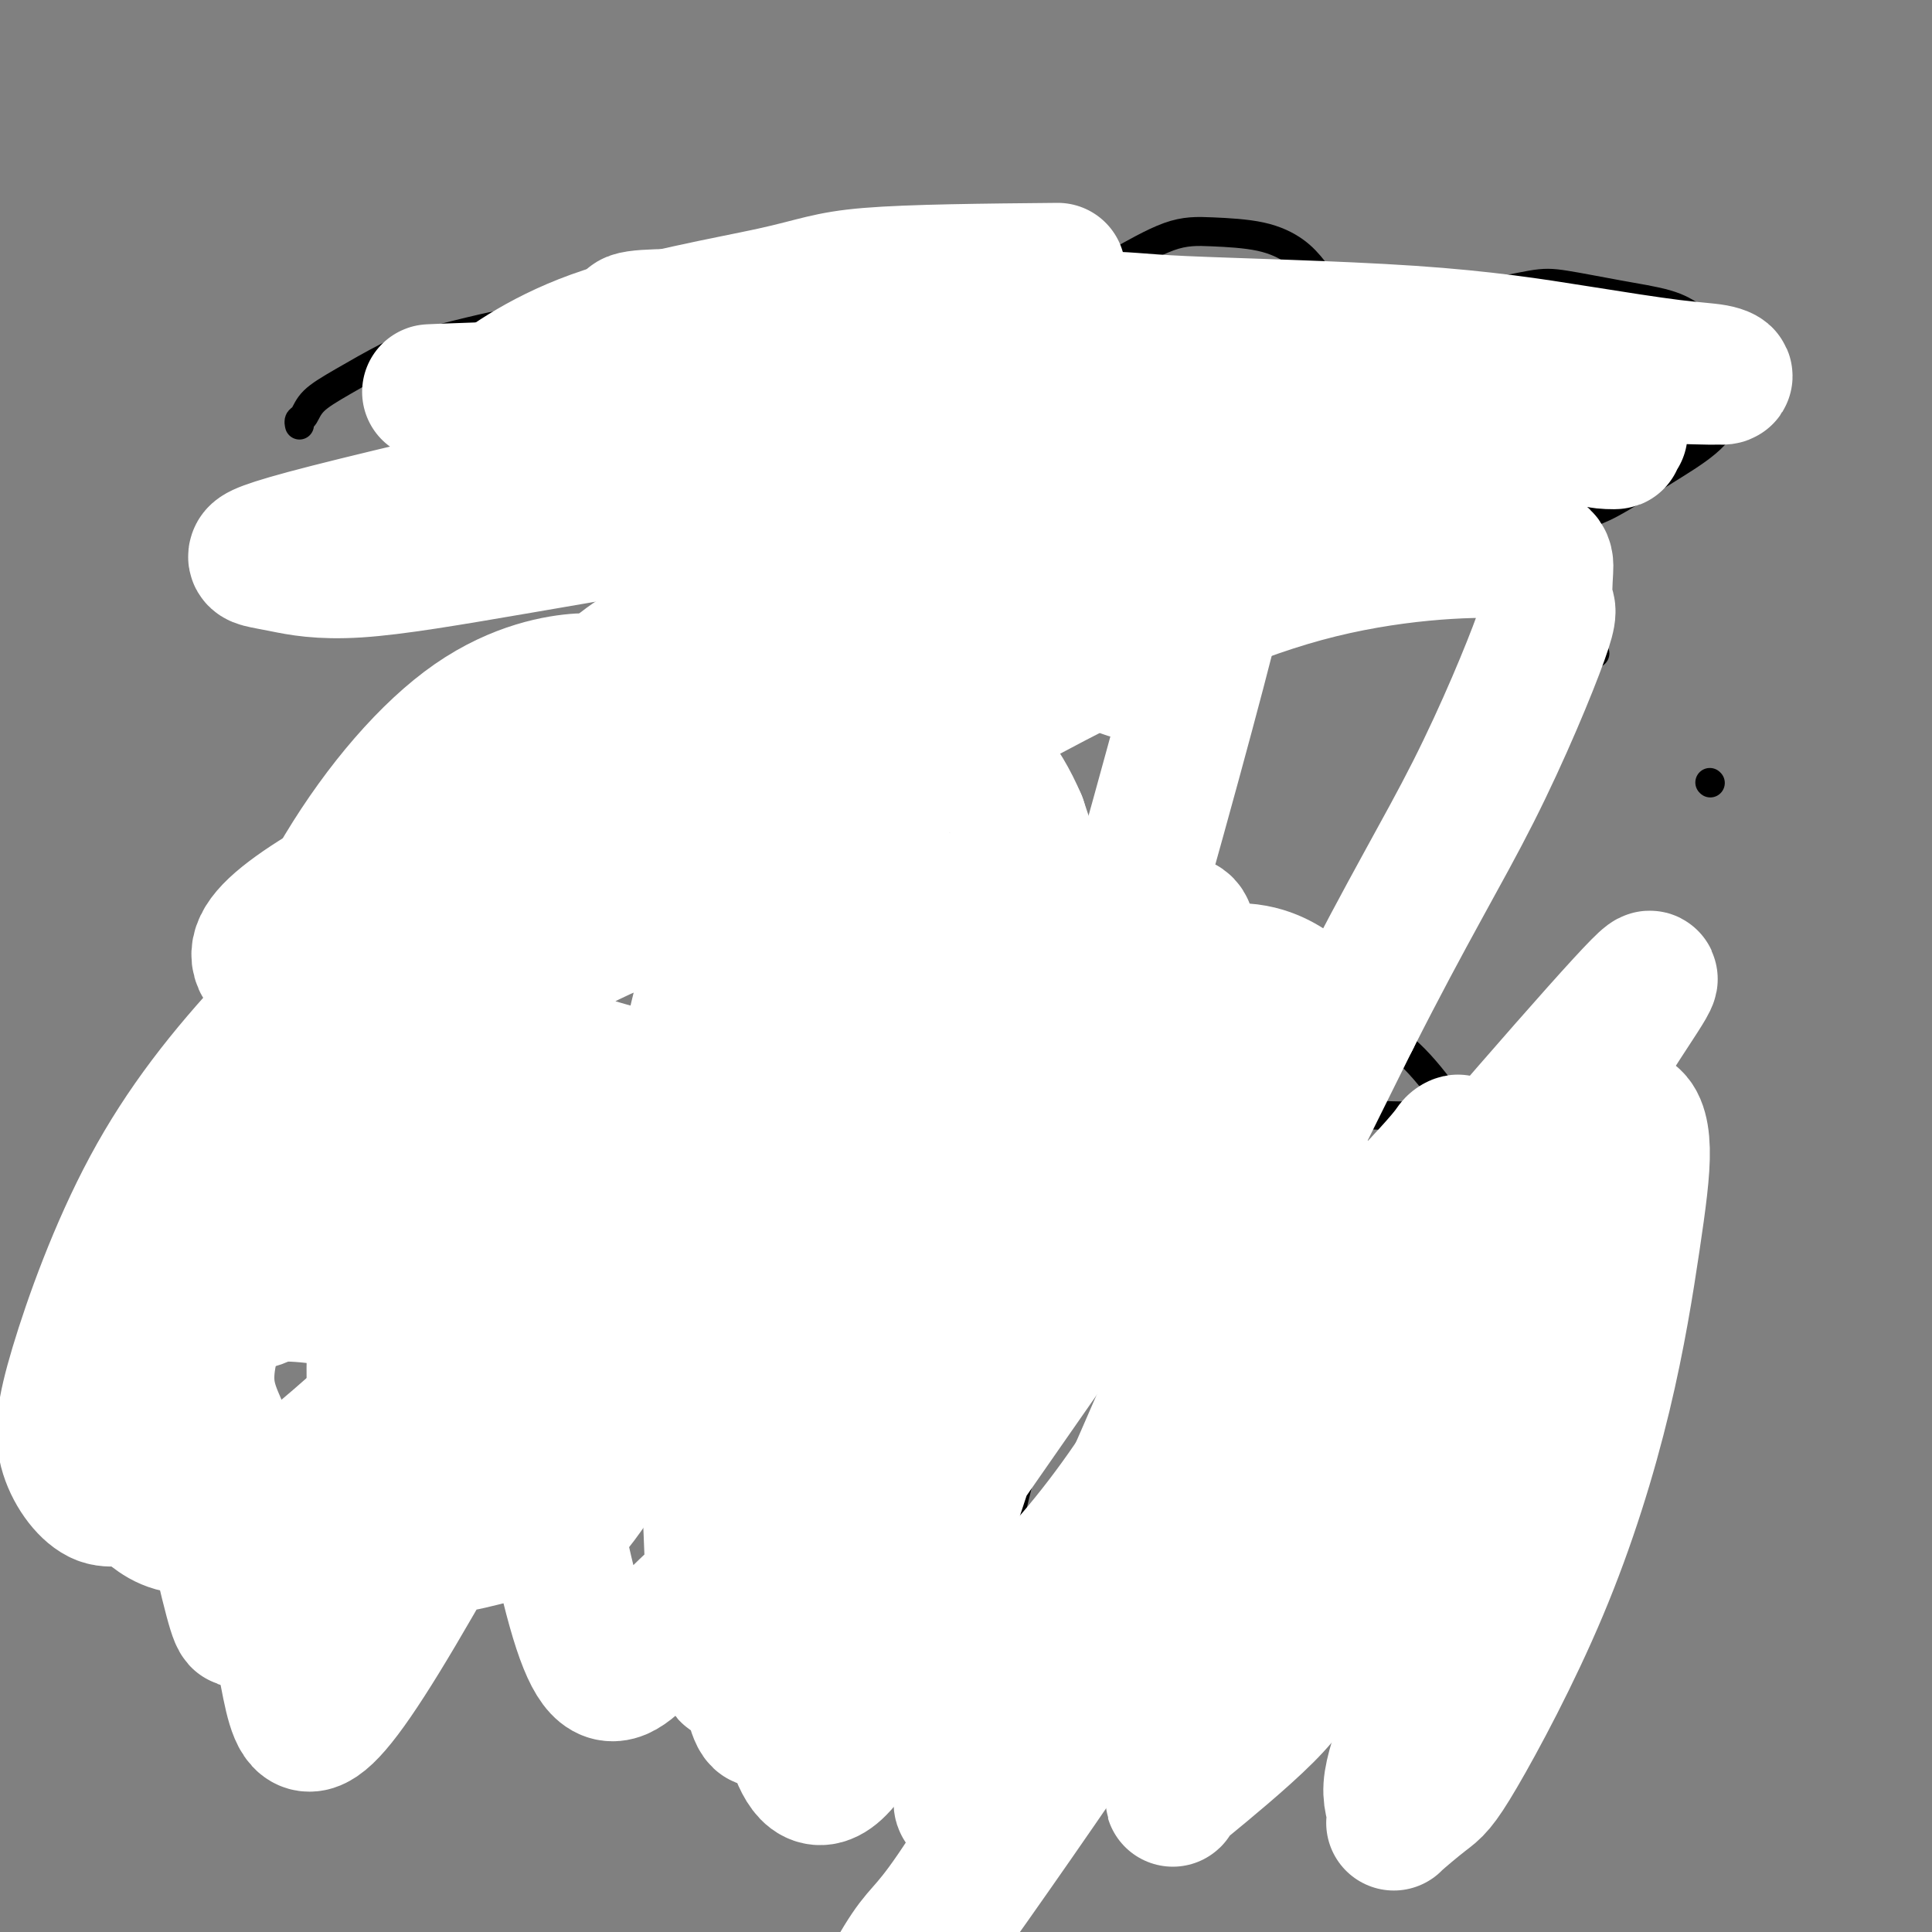
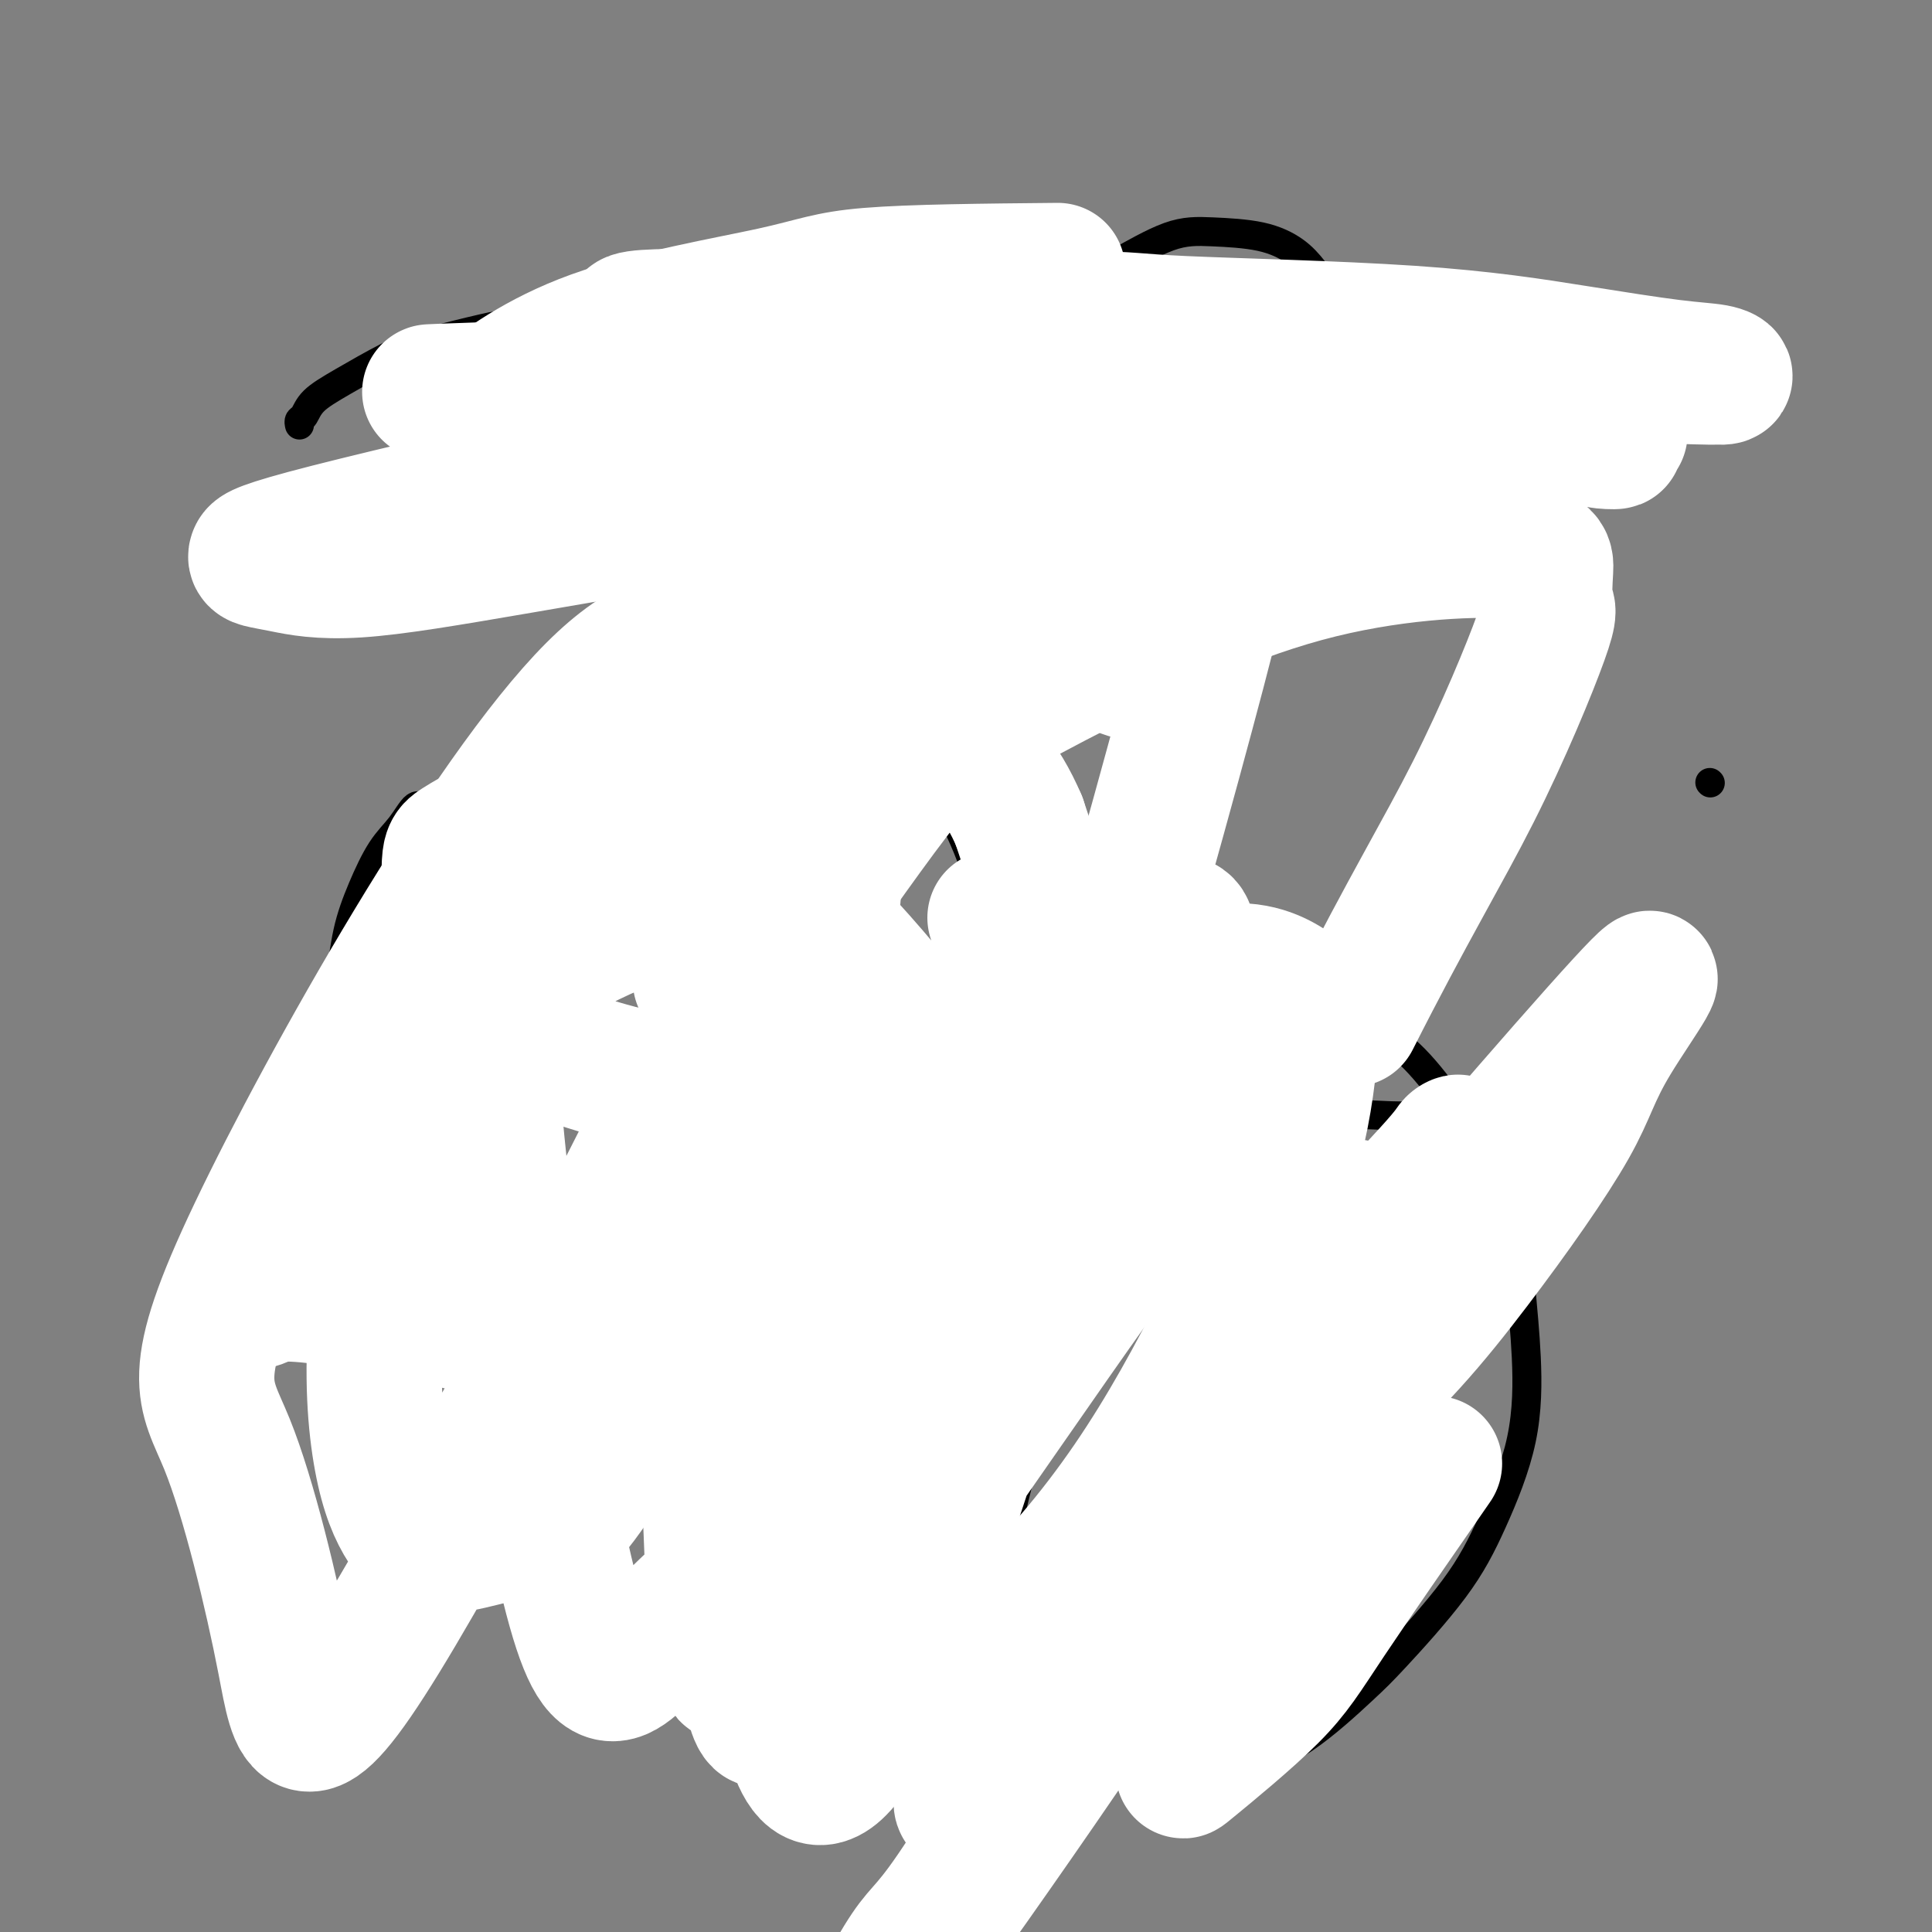
<svg xmlns="http://www.w3.org/2000/svg" viewBox="0 0 400 400" version="1.1">
  <rect x="0" y="0" width="400" height="400" fill="#808080" stroke="none" />
  <g fill="none" stroke="#000000" stroke-width="6" stroke-linecap="round" stroke-linejoin="round">
    <path d="M80,342c0.004,-0.218 0.008,-0.437 0,-1c-0.008,-0.563 -0.029,-1.471 0,-2c0.029,-0.529 0.108,-0.679 0,-1c-0.108,-0.321 -0.403,-0.813 -1,-4c-0.597,-3.187 -1.497,-9.067 -2,-12c-0.503,-2.933 -0.611,-2.917 -1,-6c-0.389,-3.083 -1.060,-9.264 -2,-14c-0.940,-4.736 -2.148,-8.026 -3,-12c-0.852,-3.974 -1.348,-8.633 -2,-13c-0.652,-4.367 -1.459,-8.444 -2,-13c-0.541,-4.556 -0.814,-9.593 -1,-14c-0.186,-4.407 -0.283,-8.185 0,-13c0.283,-4.815 0.945,-10.669 1,-14c0.055,-3.331 -0.499,-4.141 0,-7c0.499,-2.859 2.051,-7.768 3,-12c0.949,-4.232 1.294,-7.787 2,-11c0.706,-3.213 1.774,-6.085 3,-9c1.226,-2.915 2.610,-5.874 4,-8c1.390,-2.126 2.786,-3.418 4,-5c1.214,-1.582 2.244,-3.454 3,-4c0.756,-0.546 1.236,0.234 2,0c0.764,-0.234 1.811,-1.481 3,-2c1.189,-0.519 2.521,-0.308 4,0c1.479,0.308 3.105,0.714 5,2c1.895,1.286 4.060,3.452 6,6c1.940,2.548 3.656,5.478 5,9c1.344,3.522 2.316,7.634 4,12c1.684,4.366 4.080,8.985 5,12c0.920,3.015 0.363,4.427 1,8c0.637,3.573 2.468,9.307 4,15c1.532,5.693 2.766,11.347 4,17" />
    <path d="M129,246c3.491,13.143 3.219,14.001 4,17c0.781,2.999 2.613,8.141 4,14c1.387,5.859 2.327,12.437 4,19c1.673,6.563 4.080,13.113 5,17c0.920,3.887 0.353,5.113 1,9c0.647,3.887 2.509,10.435 4,16c1.491,5.565 2.611,10.147 4,14c1.389,3.853 3.047,6.976 4,9c0.953,2.024 1.201,2.949 2,4c0.799,1.051 2.150,2.229 3,3c0.850,0.771 1.201,1.136 3,0c1.799,-1.136 5.046,-3.771 7,-5c1.954,-1.229 2.614,-1.052 5,-4c2.386,-2.948 6.499,-9.023 10,-16c3.501,-6.977 6.391,-14.857 9,-22c2.609,-7.143 4.937,-13.548 7,-21c2.063,-7.452 3.861,-15.950 5,-24c1.139,-8.050 1.618,-15.651 2,-25c0.382,-9.349 0.666,-20.447 -1,-33c-1.666,-12.553 -5.282,-26.561 -8,-35c-2.718,-8.439 -4.540,-11.311 -6,-15c-1.460,-3.689 -2.560,-8.197 -3,-10c-0.440,-1.803 -0.220,-0.902 0,0" />
    <path d="M281,215c0.313,0.005 0.626,0.009 1,0c0.374,-0.009 0.808,-0.032 1,0c0.192,0.032 0.144,0.120 1,0c0.856,-0.120 2.618,-0.448 5,1c2.382,1.448 5.383,4.670 8,8c2.617,3.330 4.848,6.766 7,11c2.152,4.234 4.224,9.264 6,14c1.776,4.736 3.257,9.178 4,12c0.743,2.822 0.748,4.025 1,7c0.252,2.975 0.752,7.724 1,13c0.248,5.276 0.243,11.080 -1,17c-1.243,5.920 -3.723,11.954 -6,17c-2.277,5.046 -4.350,9.102 -8,14c-3.650,4.898 -8.876,10.638 -12,14c-3.124,3.362 -4.145,4.345 -7,7c-2.855,2.655 -7.544,6.982 -12,10c-4.456,3.018 -8.680,4.726 -13,6c-4.320,1.274 -8.737,2.114 -13,2c-4.263,-0.114 -8.372,-1.182 -12,-3c-3.628,-1.818 -6.777,-4.388 -10,-7c-3.223,-2.612 -6.522,-5.268 -9,-11c-2.478,-5.732 -4.136,-14.540 -5,-19c-0.864,-4.460 -0.935,-4.571 0,-9c0.935,-4.429 2.875,-13.174 5,-20c2.125,-6.826 4.437,-11.731 8,-18c3.563,-6.269 8.379,-13.900 13,-20c4.621,-6.100 9.048,-10.668 14,-15c4.952,-4.332 10.431,-8.429 16,-11c5.569,-2.571 11.230,-3.615 15,-4c3.770,-0.385 5.649,-0.110 9,0c3.351,0.110 8.176,0.055 13,0" />
-     <path d="M301,231c8.298,0.107 10.542,2.375 14,4c3.458,1.625 8.131,2.607 10,3c1.869,0.393 0.935,0.196 0,0" />
    <path d="M62,88c-0.085,-0.377 -0.169,-0.755 0,-1c0.169,-0.245 0.593,-0.358 1,-1c0.407,-0.642 0.799,-1.815 2,-3c1.201,-1.185 3.212,-2.383 6,-4c2.788,-1.617 6.354,-3.654 9,-5c2.646,-1.346 4.373,-2.000 8,-3c3.627,-1.000 9.154,-2.346 12,-3c2.846,-0.654 3.010,-0.615 6,-1c2.990,-0.385 8.806,-1.195 13,-1c4.194,0.195 6.767,1.394 9,2c2.233,0.606 4.128,0.619 6,1c1.872,0.381 3.721,1.128 5,2c1.279,0.872 1.987,1.868 2,3c0.013,1.132 -0.671,2.402 -1,3c-0.329,0.598 -0.305,0.526 -2,2c-1.695,1.474 -5.110,4.495 -10,7c-4.890,2.505 -11.256,4.495 -17,7c-5.744,2.505 -10.865,5.524 -16,8c-5.135,2.476 -10.284,4.408 -15,6c-4.716,1.592 -9.000,2.844 -12,4c-3.000,1.156 -4.714,2.217 -6,3c-1.286,0.783 -2.142,1.286 -3,2c-0.858,0.714 -1.718,1.637 -2,2c-0.282,0.363 0.013,0.166 0,0c-0.013,-0.166 -0.335,-0.303 1,0c1.335,0.303 4.326,1.044 9,1c4.674,-0.044 11.031,-0.874 18,-2c6.969,-1.126 14.548,-2.549 21,-3c6.452,-0.451 11.775,0.071 18,0c6.225,-0.071 13.350,-0.735 18,-1c4.650,-0.265 6.825,-0.133 9,0" />
    <path d="M151,113c19.067,-0.333 19.733,1.333 20,2c0.267,0.667 0.133,0.333 0,0" />
    <path d="M195,125c0.089,0.094 0.178,0.189 0,0c-0.178,-0.189 -0.621,-0.661 -1,-1c-0.379,-0.339 -0.692,-0.544 -1,-1c-0.308,-0.456 -0.609,-1.162 -1,-2c-0.391,-0.838 -0.872,-1.808 -1,-4c-0.128,-2.192 0.098,-5.605 0,-7c-0.098,-1.395 -0.521,-0.771 0,-2c0.521,-1.229 1.986,-4.310 3,-7c1.014,-2.690 1.577,-4.990 3,-8c1.423,-3.010 3.705,-6.728 6,-10c2.295,-3.272 4.604,-6.096 7,-9c2.396,-2.904 4.881,-5.889 8,-9c3.119,-3.111 6.874,-6.349 9,-8c2.126,-1.651 2.624,-1.716 5,-3c2.376,-1.284 6.631,-3.786 10,-5c3.369,-1.214 5.852,-1.138 9,-1c3.148,0.138 6.963,0.339 10,1c3.037,0.661 5.298,1.782 7,3c1.702,1.218 2.846,2.532 4,4c1.154,1.468 2.317,3.089 3,4c0.683,0.911 0.886,1.111 1,2c0.114,0.889 0.138,2.467 0,4c-0.138,1.533 -0.439,3.021 -2,5c-1.561,1.979 -4.381,4.449 -7,6c-2.619,1.551 -5.038,2.184 -8,3c-2.962,0.816 -6.466,1.816 -10,3c-3.534,1.184 -7.096,2.552 -9,3c-1.904,0.448 -2.150,-0.024 -4,0c-1.850,0.024 -5.306,0.545 -8,1c-2.694,0.455 -4.627,0.844 -7,1c-2.373,0.156 -5.187,0.078 -8,0" />
    <path d="M213,88c-5.089,0.311 -4.311,0.089 -4,0c0.311,-0.089 0.156,-0.044 0,0" />
-     <path d="M284,65c-0.165,0.057 -0.330,0.113 0,0c0.330,-0.113 1.156,-0.396 3,-1c1.844,-0.604 4.705,-1.529 8,-2c3.295,-0.471 7.024,-0.489 11,-1c3.976,-0.511 8.200,-1.517 11,-2c2.800,-0.483 4.177,-0.445 7,0c2.823,0.445 7.093,1.296 11,2c3.907,0.704 7.451,1.261 10,2c2.549,0.739 4.103,1.661 6,3c1.897,1.339 4.135,3.094 5,4c0.865,0.906 0.355,0.961 1,2c0.645,1.039 2.443,3.060 3,5c0.557,1.940 -0.128,3.798 -1,6c-0.872,2.202 -1.930,4.749 -4,7c-2.070,2.251 -5.153,4.205 -8,6c-2.847,1.795 -5.457,3.429 -8,5c-2.543,1.571 -5.018,3.078 -7,4c-1.982,0.922 -3.471,1.260 -5,3c-1.529,1.740 -3.097,4.881 -4,6c-0.903,1.119 -1.140,0.217 -1,1c0.140,0.783 0.658,3.250 1,5c0.342,1.750 0.509,2.781 1,4c0.491,1.219 1.307,2.626 2,4c0.693,1.374 1.264,2.716 2,4c0.736,1.284 1.639,2.510 2,3c0.361,0.490 0.181,0.245 0,0" />
    <path d="M354,162c0.000,0.000 0.100,0.100 0.1,0.1" />
  </g>
  <g fill="none" stroke="#FFFFFF" stroke-width="28" stroke-linecap="round" stroke-linejoin="round">
    <path d="M204,359c0.866,-2.090 1.733,-4.179 4,-7c2.267,-2.821 5.935,-6.373 11,-13c5.065,-6.627 11.527,-16.328 21,-29c9.473,-12.672 21.956,-28.313 28,-36c6.044,-7.687 5.647,-7.418 10,-12c4.353,-4.582 13.455,-14.014 18,-19c4.545,-4.986 4.531,-5.525 5,-6c0.469,-0.475 1.420,-0.887 1,0c-0.420,0.887 -2.212,3.071 -9,12c-6.788,8.929 -18.572,24.602 -29,39c-10.428,14.398 -19.499,27.520 -31,46c-11.501,18.480 -25.433,42.319 -33,54c-7.567,11.681 -8.770,11.204 -12,16c-3.230,4.796 -8.489,14.864 -10,18c-1.511,3.136 0.726,-0.659 3,-4c2.274,-3.341 4.587,-6.227 13,-18c8.413,-11.773 22.927,-32.434 36,-52c13.073,-19.566 24.706,-38.036 36,-53c11.294,-14.964 22.248,-26.420 30,-36c7.752,-9.580 12.301,-17.284 14,-20c1.699,-2.716 0.546,-0.444 2,-2c1.454,-1.556 5.514,-6.939 1,-2c-4.514,4.939 -17.602,20.202 -31,35c-13.398,14.798 -27.107,29.131 -41,47c-13.893,17.869 -27.971,39.272 -35,49c-7.029,9.728 -7.008,7.779 -7,7c0.008,-0.779 0.004,-0.390 0,0" />
    <path d="M198,345c0.879,-0.420 1.758,-0.840 2,-1c0.242,-0.160 -0.154,-0.060 2,-2c2.154,-1.940 6.856,-5.920 12,-11c5.144,-5.080 10.730,-11.259 14,-15c3.270,-3.741 4.226,-5.042 7,-9c2.774,-3.958 7.367,-10.571 11,-16c3.633,-5.429 6.306,-9.673 8,-13c1.694,-3.327 2.409,-5.736 3,-8c0.591,-2.264 1.058,-4.384 1,-6c-0.058,-1.616 -0.643,-2.728 -1,-4c-0.357,-1.272 -0.488,-2.705 -4,-3c-3.512,-0.295 -10.404,0.546 -14,1c-3.596,0.454 -3.894,0.519 -9,4c-5.106,3.481 -15.019,10.378 -22,19c-6.981,8.622 -11.031,18.967 -15,28c-3.969,9.033 -7.857,16.752 -10,23c-2.143,6.248 -2.540,11.023 -3,14c-0.460,2.977 -0.982,4.156 -1,5c-0.018,0.844 0.467,1.354 1,2c0.533,0.646 1.114,1.428 6,-1c4.886,-2.428 14.077,-8.066 23,-16c8.923,-7.934 17.579,-18.165 25,-29c7.421,-10.835 13.606,-22.275 19,-33c5.394,-10.725 9.995,-20.737 13,-30c3.005,-9.263 4.413,-17.779 5,-24c0.587,-6.221 0.352,-10.147 0,-12c-0.352,-1.853 -0.820,-1.633 -3,-3c-2.180,-1.367 -6.073,-4.319 -13,-4c-6.927,0.319 -16.888,3.910 -27,10c-10.112,6.090 -20.376,14.678 -30,26c-9.624,11.322 -18.607,25.378 -25,38c-6.393,12.622 -10.197,23.811 -14,35" />
    <path d="M159,310c-3.970,10.318 -6.894,18.614 -8,23c-1.106,4.386 -0.394,4.864 0,6c0.394,1.136 0.471,2.932 0,5c-0.471,2.068 -1.490,4.410 4,1c5.490,-3.410 17.487,-12.571 23,-16c5.513,-3.429 4.541,-1.125 13,-13c8.459,-11.875 26.350,-37.929 35,-50c8.650,-12.071 8.061,-10.160 10,-16c1.939,-5.840 6.407,-19.430 9,-29c2.593,-9.570 3.310,-15.121 3,-19c-0.310,-3.879 -1.646,-6.088 -2,-8c-0.354,-1.912 0.275,-3.528 -5,-3c-5.275,0.528 -16.454,3.202 -23,5c-6.546,1.798 -8.460,2.722 -15,10c-6.540,7.278 -17.706,20.911 -25,35c-7.294,14.089 -10.718,28.633 -14,44c-3.282,15.367 -6.424,31.556 -8,42c-1.576,10.444 -1.585,15.144 -1,20c0.585,4.856 1.766,9.868 3,9c1.234,-0.868 2.522,-7.614 5,0c2.478,7.614 6.146,29.589 24,-16c17.854,-45.589 49.895,-158.744 61,-201c11.105,-42.256 1.276,-13.615 -6,-4c-7.276,9.615 -11.997,0.204 -19,-1c-7.003,-1.204 -16.286,5.799 -25,15c-8.714,9.201 -16.857,20.601 -25,32" />
    <path d="M173,181c-8.669,16.859 -17.842,43.005 -23,60c-5.158,16.995 -6.299,24.839 -7,34c-0.701,9.161 -0.960,19.637 0,23c0.960,3.363 3.140,-0.389 4,14c0.860,14.389 0.400,46.920 8,6c7.600,-40.920 23.258,-155.291 19,-190c-4.258,-34.709 -28.434,10.245 -42,37c-13.566,26.755 -16.521,35.313 -21,37c-4.479,1.687 -10.480,-3.496 -9,23c1.480,26.496 10.442,84.670 17,108c6.558,23.330 10.711,11.814 23,0c12.289,-11.814 32.713,-23.927 42,-30c9.287,-6.073 7.436,-6.105 11,-15c3.564,-8.895 12.543,-26.652 17,-36c4.457,-9.348 4.392,-10.286 5,-18c0.608,-7.714 1.888,-22.204 1,-34c-0.888,-11.796 -3.944,-20.898 -7,-30" />
    <path d="M211,170c-3.507,-8.342 -8.774,-14.198 -14,-19c-5.226,-4.802 -10.411,-8.551 -19,-9c-8.589,-0.449 -20.583,2.402 -27,4c-6.417,1.598 -7.257,1.945 -14,8c-6.743,6.055 -19.390,17.819 -29,31c-9.610,13.181 -16.183,27.779 -21,43c-4.817,15.221 -7.876,31.067 -9,44c-1.124,12.933 -0.311,22.954 1,30c1.311,7.046 3.122,11.116 5,14c1.878,2.884 3.824,4.583 9,4c5.176,-0.583 13.582,-3.449 18,-4c4.418,-0.551 4.848,1.212 13,-11c8.152,-12.212 24.027,-38.401 31,-51c6.973,-12.599 5.044,-11.610 6,-20c0.956,-8.390 4.795,-26.161 6,-40c1.205,-13.839 -0.225,-23.747 -1,-30c-0.775,-6.253 -0.895,-8.853 -6,-18c-5.105,-9.147 -15.194,-24.843 -37,-3c-21.806,21.843 -55.329,81.224 -70,112c-14.671,30.776 -10.489,32.948 -6,44c4.489,11.052 9.286,30.983 12,45c2.714,14.017 3.346,22.120 20,-5c16.654,-27.120 49.330,-89.463 63,-118c13.670,-28.537 8.335,-23.269 3,-18" />
-     <path d="M145,203c0.076,-12.108 -1.233,-33.379 -5,-45c-3.767,-11.621 -9.990,-13.591 -13,-15c-3.010,-1.409 -2.805,-2.255 -7,-2c-4.195,0.255 -12.788,1.611 -22,8c-9.212,6.389 -19.042,17.810 -27,31c-7.958,13.190 -14.042,28.148 -19,46c-4.958,17.852 -8.788,38.597 -11,49c-2.212,10.403 -2.804,10.464 -1,20c1.804,9.536 6.006,28.548 8,36c1.994,7.452 1.781,3.344 3,3c1.219,-0.344 3.869,3.075 11,1c7.131,-2.075 18.741,-9.643 29,-20c10.259,-10.357 19.165,-23.502 27,-37c7.835,-13.498 14.597,-27.350 19,-40c4.403,-12.650 6.446,-24.097 8,-30c1.554,-5.903 2.621,-6.263 0,-11c-2.621,-4.737 -8.928,-13.852 -12,-18c-3.072,-4.148 -2.910,-3.329 -9,-3c-6.090,0.329 -18.432,0.169 -31,6c-12.568,5.831 -25.361,17.653 -36,29c-10.639,11.347 -19.123,22.218 -26,35c-6.877,12.782 -12.146,27.475 -15,37c-2.854,9.525 -3.292,13.884 -2,18c1.292,4.116 4.315,7.990 7,9c2.685,1.010 5.030,-0.843 9,2c3.970,2.843 9.563,10.384 33,-8c23.437,-18.384 64.719,-62.692 106,-107" />
    <path d="M169,197c5.449,-19.104 -33.930,-13.365 -60,5c-26.070,18.365 -38.831,49.356 -48,61c-9.169,11.644 -14.747,3.939 1,5c15.747,1.061 52.818,10.886 72,13c19.182,2.114 20.477,-3.483 26,-9c5.523,-5.517 15.276,-10.954 20,-14c4.724,-3.046 4.419,-3.700 6,-8c1.581,-4.300 5.049,-12.244 8,-17c2.951,-4.756 5.387,-6.322 -3,-18c-8.387,-11.678 -27.596,-33.467 -42,-43c-14.404,-9.533 -24.002,-6.809 -31,-5c-6.998,1.809 -11.394,2.705 -15,4c-3.606,1.295 -6.422,2.990 -8,4c-1.578,1.010 -1.920,1.335 -2,5c-0.080,3.665 0.101,10.669 2,15c1.899,4.331 5.516,5.987 7,10c1.484,4.013 0.834,10.382 26,17c25.166,6.618 76.148,13.485 95,16c18.852,2.515 5.576,0.677 9,-1c3.424,-1.677 23.550,-3.193 22,-11c-1.550,-7.807 -24.775,-21.903 -48,-36" />
-     <path d="M206,190c-15.033,-6.665 -28.615,-5.328 -37,-5c-8.385,0.328 -11.571,-0.353 -21,1c-9.429,1.353 -25.100,4.738 -38,10c-12.900,5.262 -23.030,12.400 -31,19c-7.970,6.600 -13.782,12.663 -18,18c-4.218,5.337 -6.843,9.948 -8,13c-1.157,3.052 -0.845,4.545 0,7c0.845,2.455 2.225,5.871 9,8c6.775,2.129 18.946,2.972 26,3c7.054,0.028 8.991,-0.758 16,-4c7.009,-3.242 19.090,-8.941 29,-16c9.910,-7.059 17.648,-15.479 23,-23c5.352,-7.521 8.316,-14.144 10,-19c1.684,-4.856 2.087,-7.944 -1,-13c-3.087,-5.056 -9.665,-12.079 -14,-15c-4.335,-2.921 -6.426,-1.741 -11,-4c-4.574,-2.259 -11.629,-7.957 -29,-4c-17.371,3.957 -45.057,17.569 -54,26c-8.943,8.431 0.857,11.683 18,18c17.143,6.317 41.627,15.701 56,20c14.373,4.299 18.633,3.513 23,4c4.367,0.487 8.839,2.246 20,4c11.161,1.754 29.010,3.503 42,5c12.990,1.497 21.121,2.741 29,4c7.879,1.259 15.506,2.531 20,3c4.494,0.469 5.855,0.134 7,0c1.145,-0.134 2.072,-0.067 3,0" />
-     <path d="M275,250c22.200,2.803 5.701,-0.189 0,-1c-5.701,-0.811 -0.604,0.558 -1,0c-0.396,-0.558 -6.286,-3.042 -12,-5c-5.714,-1.958 -11.254,-3.388 -18,-3c-6.746,0.388 -14.700,2.594 -22,5c-7.300,2.406 -13.945,5.011 -21,11c-7.055,5.989 -14.518,15.363 -19,21c-4.482,5.637 -5.982,7.537 -8,12c-2.018,4.463 -4.553,11.487 -5,17c-0.447,5.513 1.196,9.513 2,14c0.804,4.487 0.769,9.460 11,11c10.231,1.540 30.727,-0.352 40,-2c9.273,-1.648 7.324,-3.051 15,-9c7.676,-5.949 24.978,-16.443 38,-27c13.022,-10.557 21.765,-21.176 30,-32c8.235,-10.824 15.962,-21.854 20,-29c4.038,-7.146 4.386,-10.409 9,-18c4.614,-7.591 13.493,-19.509 2,-7c-11.493,12.509 -43.357,49.444 -56,65c-12.643,15.556 -6.063,9.731 -10,25c-3.937,15.269 -18.389,51.631 -24,66c-5.611,14.369 -2.380,6.743 -1,4c1.380,-2.743 0.908,-0.605 0,1c-0.908,1.605 -2.254,2.678 1,0c3.254,-2.678 11.107,-9.106 16,-14c4.893,-4.894 6.827,-8.256 12,-16c5.173,-7.744 13.587,-19.872 22,-32" />
-     <path d="M296,307c8.930,-13.339 14.256,-22.687 19,-31c4.744,-8.313 8.908,-15.592 12,-20c3.092,-4.408 5.114,-5.947 6,-7c0.886,-1.053 0.636,-1.621 1,-2c0.364,-0.379 1.343,-0.571 -2,7c-3.343,7.571 -11.006,22.903 -17,37c-5.994,14.097 -10.319,26.959 -14,38c-3.681,11.041 -6.718,20.262 -9,27c-2.282,6.738 -3.808,10.992 -4,14c-0.192,3.008 0.950,4.771 1,6c0.050,1.229 -0.991,1.925 0,1c0.991,-0.925 4.015,-3.470 6,-5c1.985,-1.530 2.929,-2.045 7,-9c4.071,-6.955 11.267,-20.350 17,-34c5.733,-13.650 10.003,-27.554 13,-40c2.997,-12.446 4.723,-23.434 6,-32c1.277,-8.566 2.106,-14.711 2,-19c-0.106,-4.289 -1.146,-6.720 -3,-7c-1.854,-0.280 -4.523,1.593 -5,-3c-0.477,-4.593 1.236,-15.652 -21,9c-22.236,24.652 -68.422,85.016 -87,110c-18.578,24.984 -9.547,14.590 -5,6c4.547,-8.590 4.611,-15.375 7,-24c2.389,-8.625 7.105,-19.091 11,-28c3.895,-8.909 6.970,-16.260 14,-31c7.030,-14.740 18.015,-36.870 29,-59" />
+     <path d="M275,250c22.200,2.803 5.701,-0.189 0,-1c-5.701,-0.811 -0.604,0.558 -1,0c-0.396,-0.558 -6.286,-3.042 -12,-5c-5.714,-1.958 -11.254,-3.388 -18,-3c-6.746,0.388 -14.700,2.594 -22,5c-7.300,2.406 -13.945,5.011 -21,11c-7.055,5.989 -14.518,15.363 -19,21c-4.482,5.637 -5.982,7.537 -8,12c-2.018,4.463 -4.553,11.487 -5,17c-0.447,5.513 1.196,9.513 2,14c0.804,4.487 0.769,9.460 11,11c10.231,1.540 30.727,-0.352 40,-2c9.273,-1.648 7.324,-3.051 15,-9c7.676,-5.949 24.978,-16.443 38,-27c13.022,-10.557 21.765,-21.176 30,-32c8.235,-10.824 15.962,-21.854 20,-29c4.038,-7.146 4.386,-10.409 9,-18c4.614,-7.591 13.493,-19.509 2,-7c-11.493,12.509 -43.357,49.444 -56,65c-12.643,15.556 -6.063,9.731 -10,25c-3.937,15.269 -18.389,51.631 -24,66c1.380,-2.743 0.908,-0.605 0,1c-0.908,1.605 -2.254,2.678 1,0c3.254,-2.678 11.107,-9.106 16,-14c4.893,-4.894 6.827,-8.256 12,-16c5.173,-7.744 13.587,-19.872 22,-32" />
    <path d="M280,211c11.481,-22.714 18.685,-34.501 25,-47c6.315,-12.499 11.742,-25.712 14,-32c2.258,-6.288 1.346,-5.653 1,-7c-0.346,-1.347 -0.127,-4.676 0,-7c0.127,-2.324 0.164,-3.642 -8,-4c-8.164,-0.358 -24.527,0.244 -42,5c-17.473,4.756 -36.056,13.665 -52,22c-15.944,8.335 -29.250,16.096 -41,22c-11.750,5.904 -21.944,9.950 -29,13c-7.056,3.050 -10.973,5.105 -14,6c-3.027,0.895 -5.164,0.630 -6,0c-0.836,-0.630 -0.370,-1.625 -1,-2c-0.630,-0.375 -2.356,-0.130 1,-5c3.356,-4.870 11.792,-14.855 25,-25c13.208,-10.145 31.187,-20.448 42,-26c10.813,-5.552 14.461,-6.351 23,-10c8.539,-3.649 21.970,-10.148 45,-15c23.030,-4.852 55.658,-8.059 67,-9c11.342,-0.941 1.399,0.382 1,1c-0.399,0.618 8.748,0.529 -1,0c-9.748,-0.529 -38.390,-1.498 -57,-3c-18.610,-1.502 -27.188,-3.537 -39,-5c-11.812,-1.463 -26.856,-2.353 -40,-4c-13.144,-1.647 -24.387,-4.052 -30,-5c-5.613,-0.948 -5.597,-0.440 -9,-1c-3.403,-0.560 -10.224,-2.189 -14,-3c-3.776,-0.811 -4.507,-0.803 -5,-1c-0.493,-0.197 -0.746,-0.598 -1,-1" />
    <path d="M135,68c-15.743,-3.536 13.899,-2.375 38,-2c24.101,0.375 42.660,-0.036 52,0c9.340,0.036 9.461,0.520 20,1c10.539,0.480 31.496,0.955 47,2c15.504,1.045 25.555,2.658 34,4c8.445,1.342 15.283,2.413 20,3c4.717,0.587 7.314,0.690 9,1c1.686,0.310 2.460,0.827 2,1c-0.460,0.173 -2.156,0.001 -2,0c0.156,-0.001 2.163,0.169 -4,0c-6.163,-0.169 -20.497,-0.678 -36,-1c-15.503,-0.322 -32.175,-0.458 -51,0c-18.825,0.458 -39.803,1.510 -57,2c-17.197,0.490 -30.614,0.420 -44,1c-13.386,0.580 -26.741,1.812 -37,2c-10.259,0.188 -17.420,-0.667 -22,-1c-4.580,-0.333 -6.577,-0.143 -10,0c-3.423,0.143 -8.271,0.237 -2,0c6.271,-0.237 23.662,-0.807 25,-1c1.338,-0.193 -13.375,-0.009 19,0c32.375,0.009 111.839,-0.156 145,0c33.161,0.156 20.020,0.635 18,1c-2.020,0.365 7.080,0.617 14,1c6.920,0.383 11.659,0.896 14,1c2.341,0.104 2.284,-0.203 3,0c0.716,0.203 2.205,0.915 -7,2c-9.205,1.085 -29.102,2.542 -49,4" />
    <path d="M274,89c-26.618,2.936 -65.161,7.278 -86,10c-20.839,2.722 -23.972,3.826 -35,6c-11.028,2.174 -29.951,5.418 -45,8c-15.049,2.582 -26.224,4.503 -34,5c-7.776,0.497 -12.153,-0.431 -15,-1c-2.847,-0.569 -4.165,-0.779 -5,-1c-0.835,-0.221 -1.188,-0.455 -1,-1c0.188,-0.545 0.916,-1.403 15,-5c14.084,-3.597 41.525,-9.935 55,-13c13.475,-3.065 12.984,-2.858 28,-5c15.016,-2.142 45.539,-6.635 60,-9c14.461,-2.365 12.861,-2.603 24,-4c11.139,-1.397 35.018,-3.953 50,-5c14.982,-1.047 21.067,-0.586 26,0c4.933,0.586 8.713,1.296 9,2c0.287,0.704 -2.919,1.403 3,1c5.919,-0.403 20.962,-1.909 -4,3c-24.962,4.909 -89.929,16.233 -119,21c-29.071,4.767 -22.248,2.976 -36,0c-13.752,-2.976 -48.081,-7.136 -61,-9c-12.919,-1.864 -4.429,-1.432 -2,-2c2.429,-0.568 -1.204,-2.134 -3,-3c-1.796,-0.866 -1.755,-1.030 2,-4c3.755,-2.970 11.223,-8.744 23,-13c11.777,-4.256 27.863,-6.992 37,-9c9.137,-2.008 11.325,-3.288 20,-4c8.675,-0.712 23.838,-0.856 39,-1" />
  </g>
</svg>